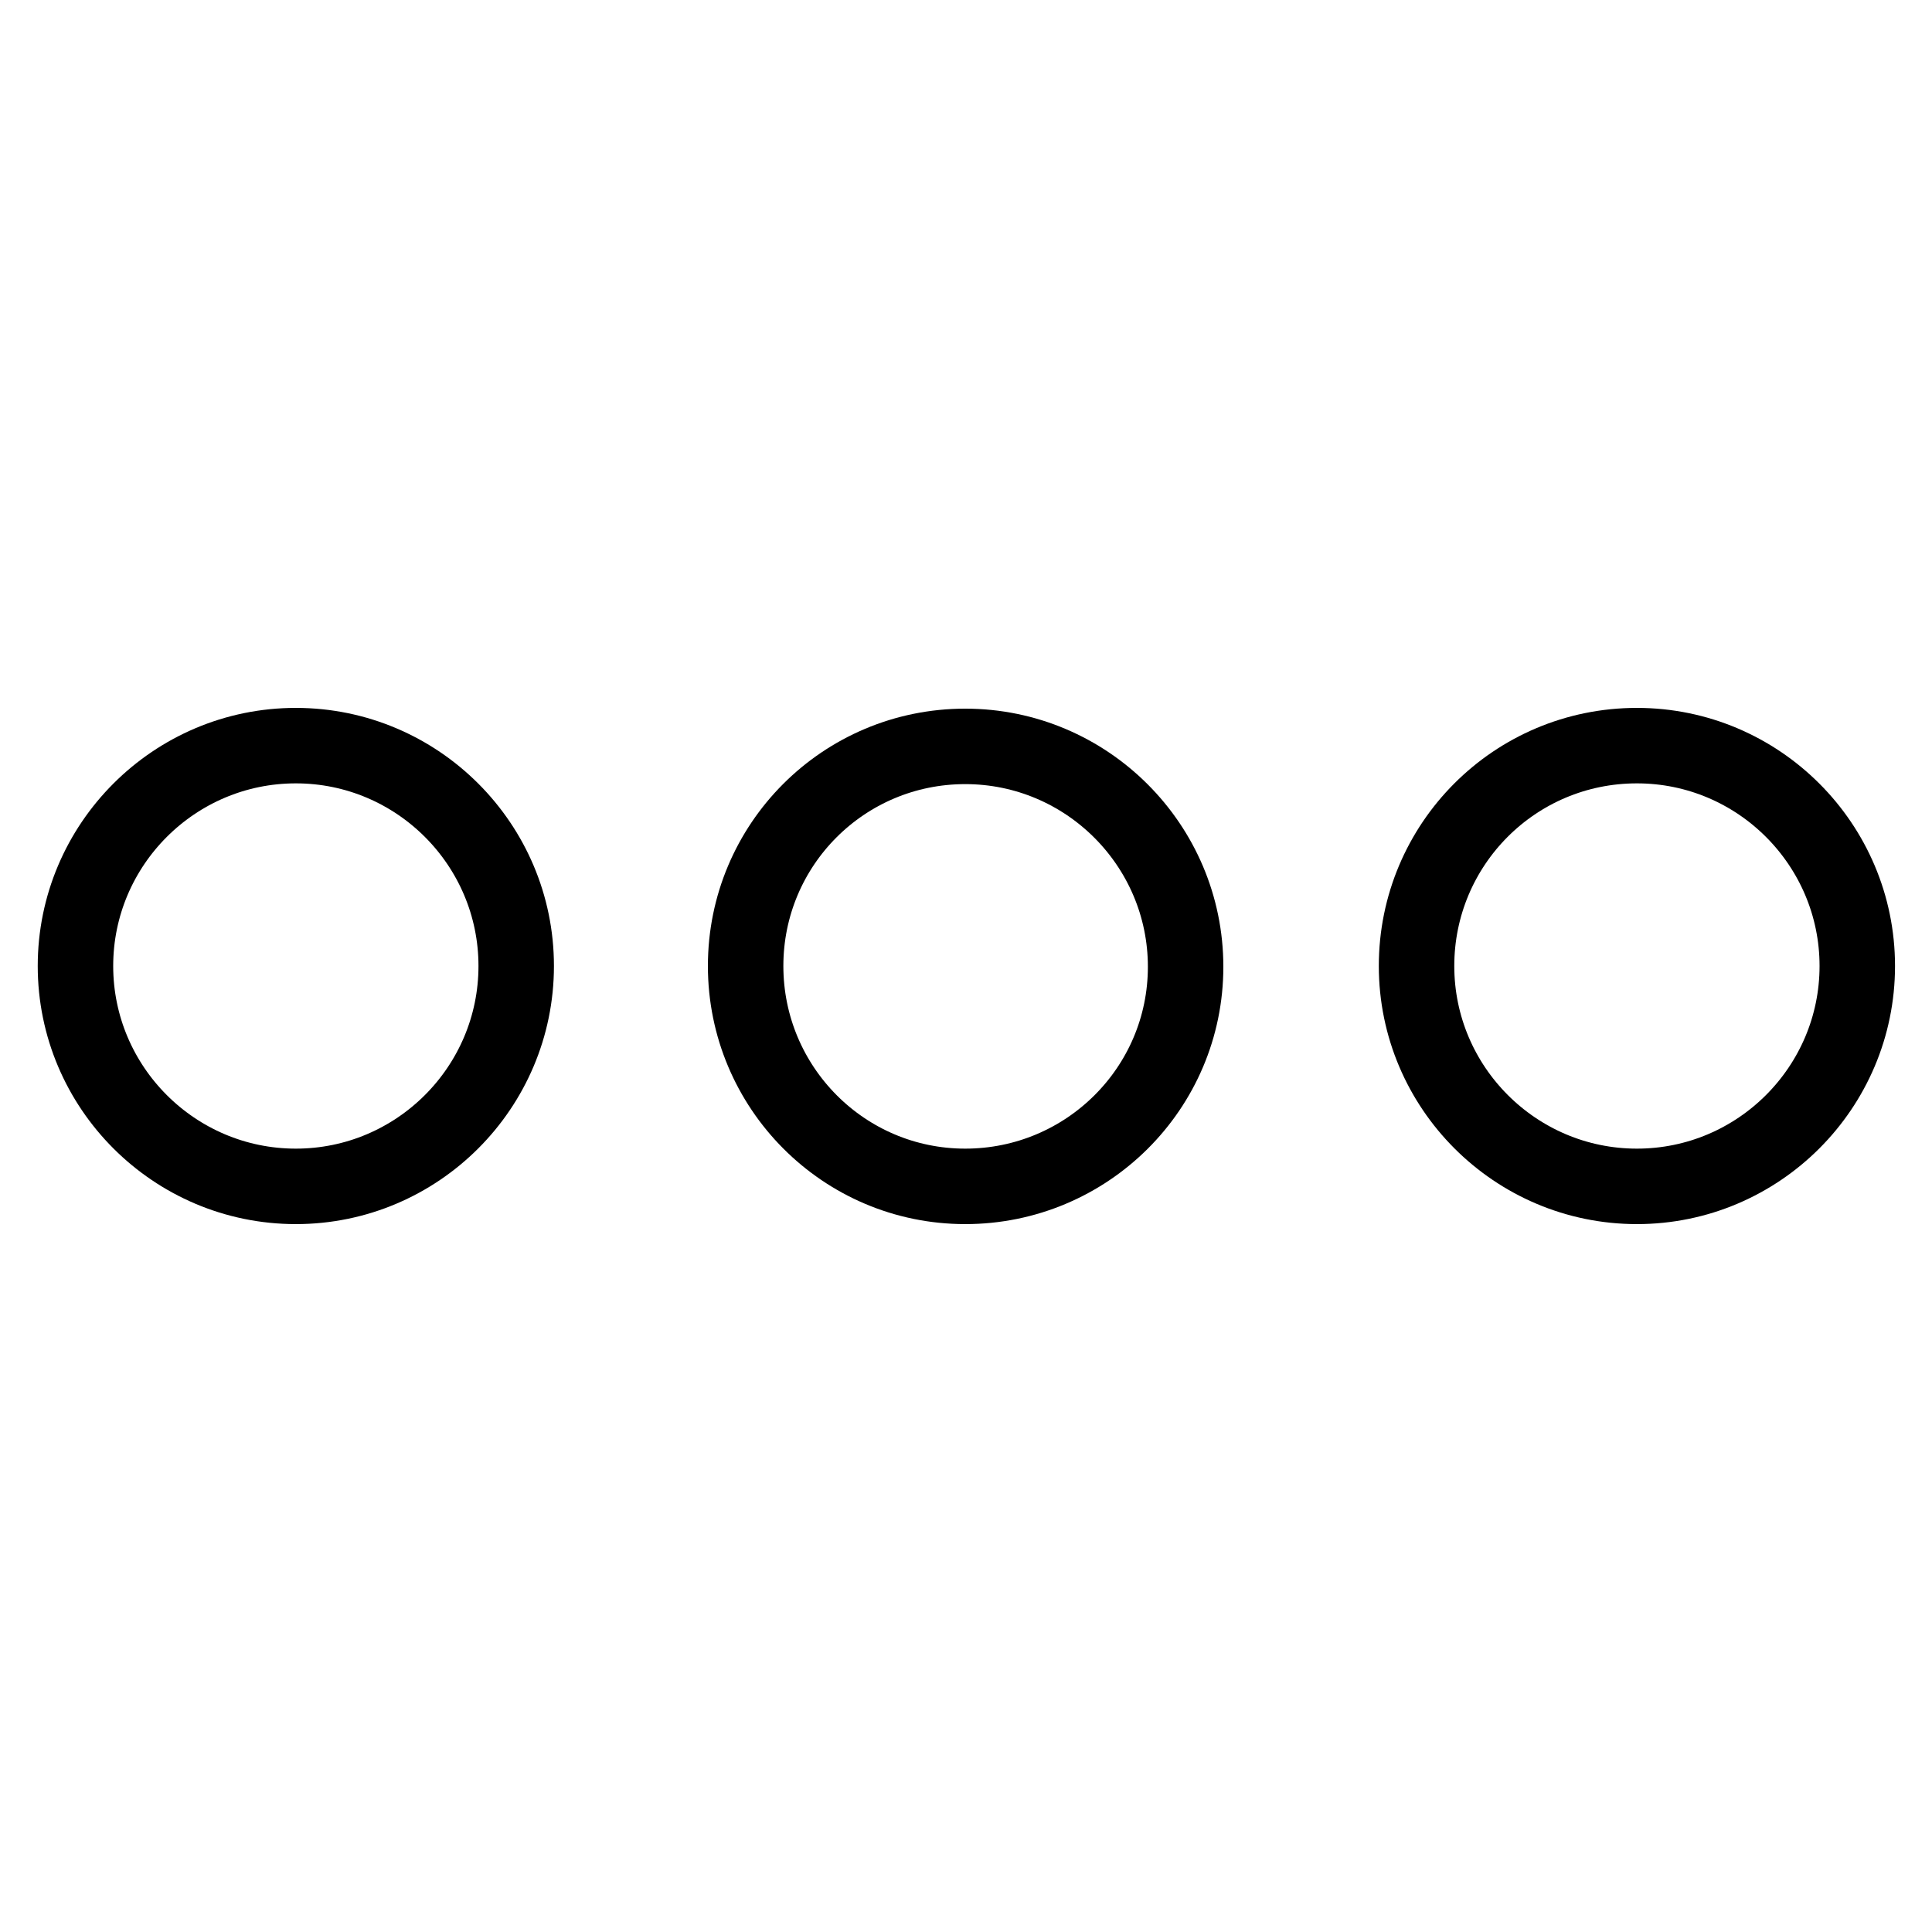
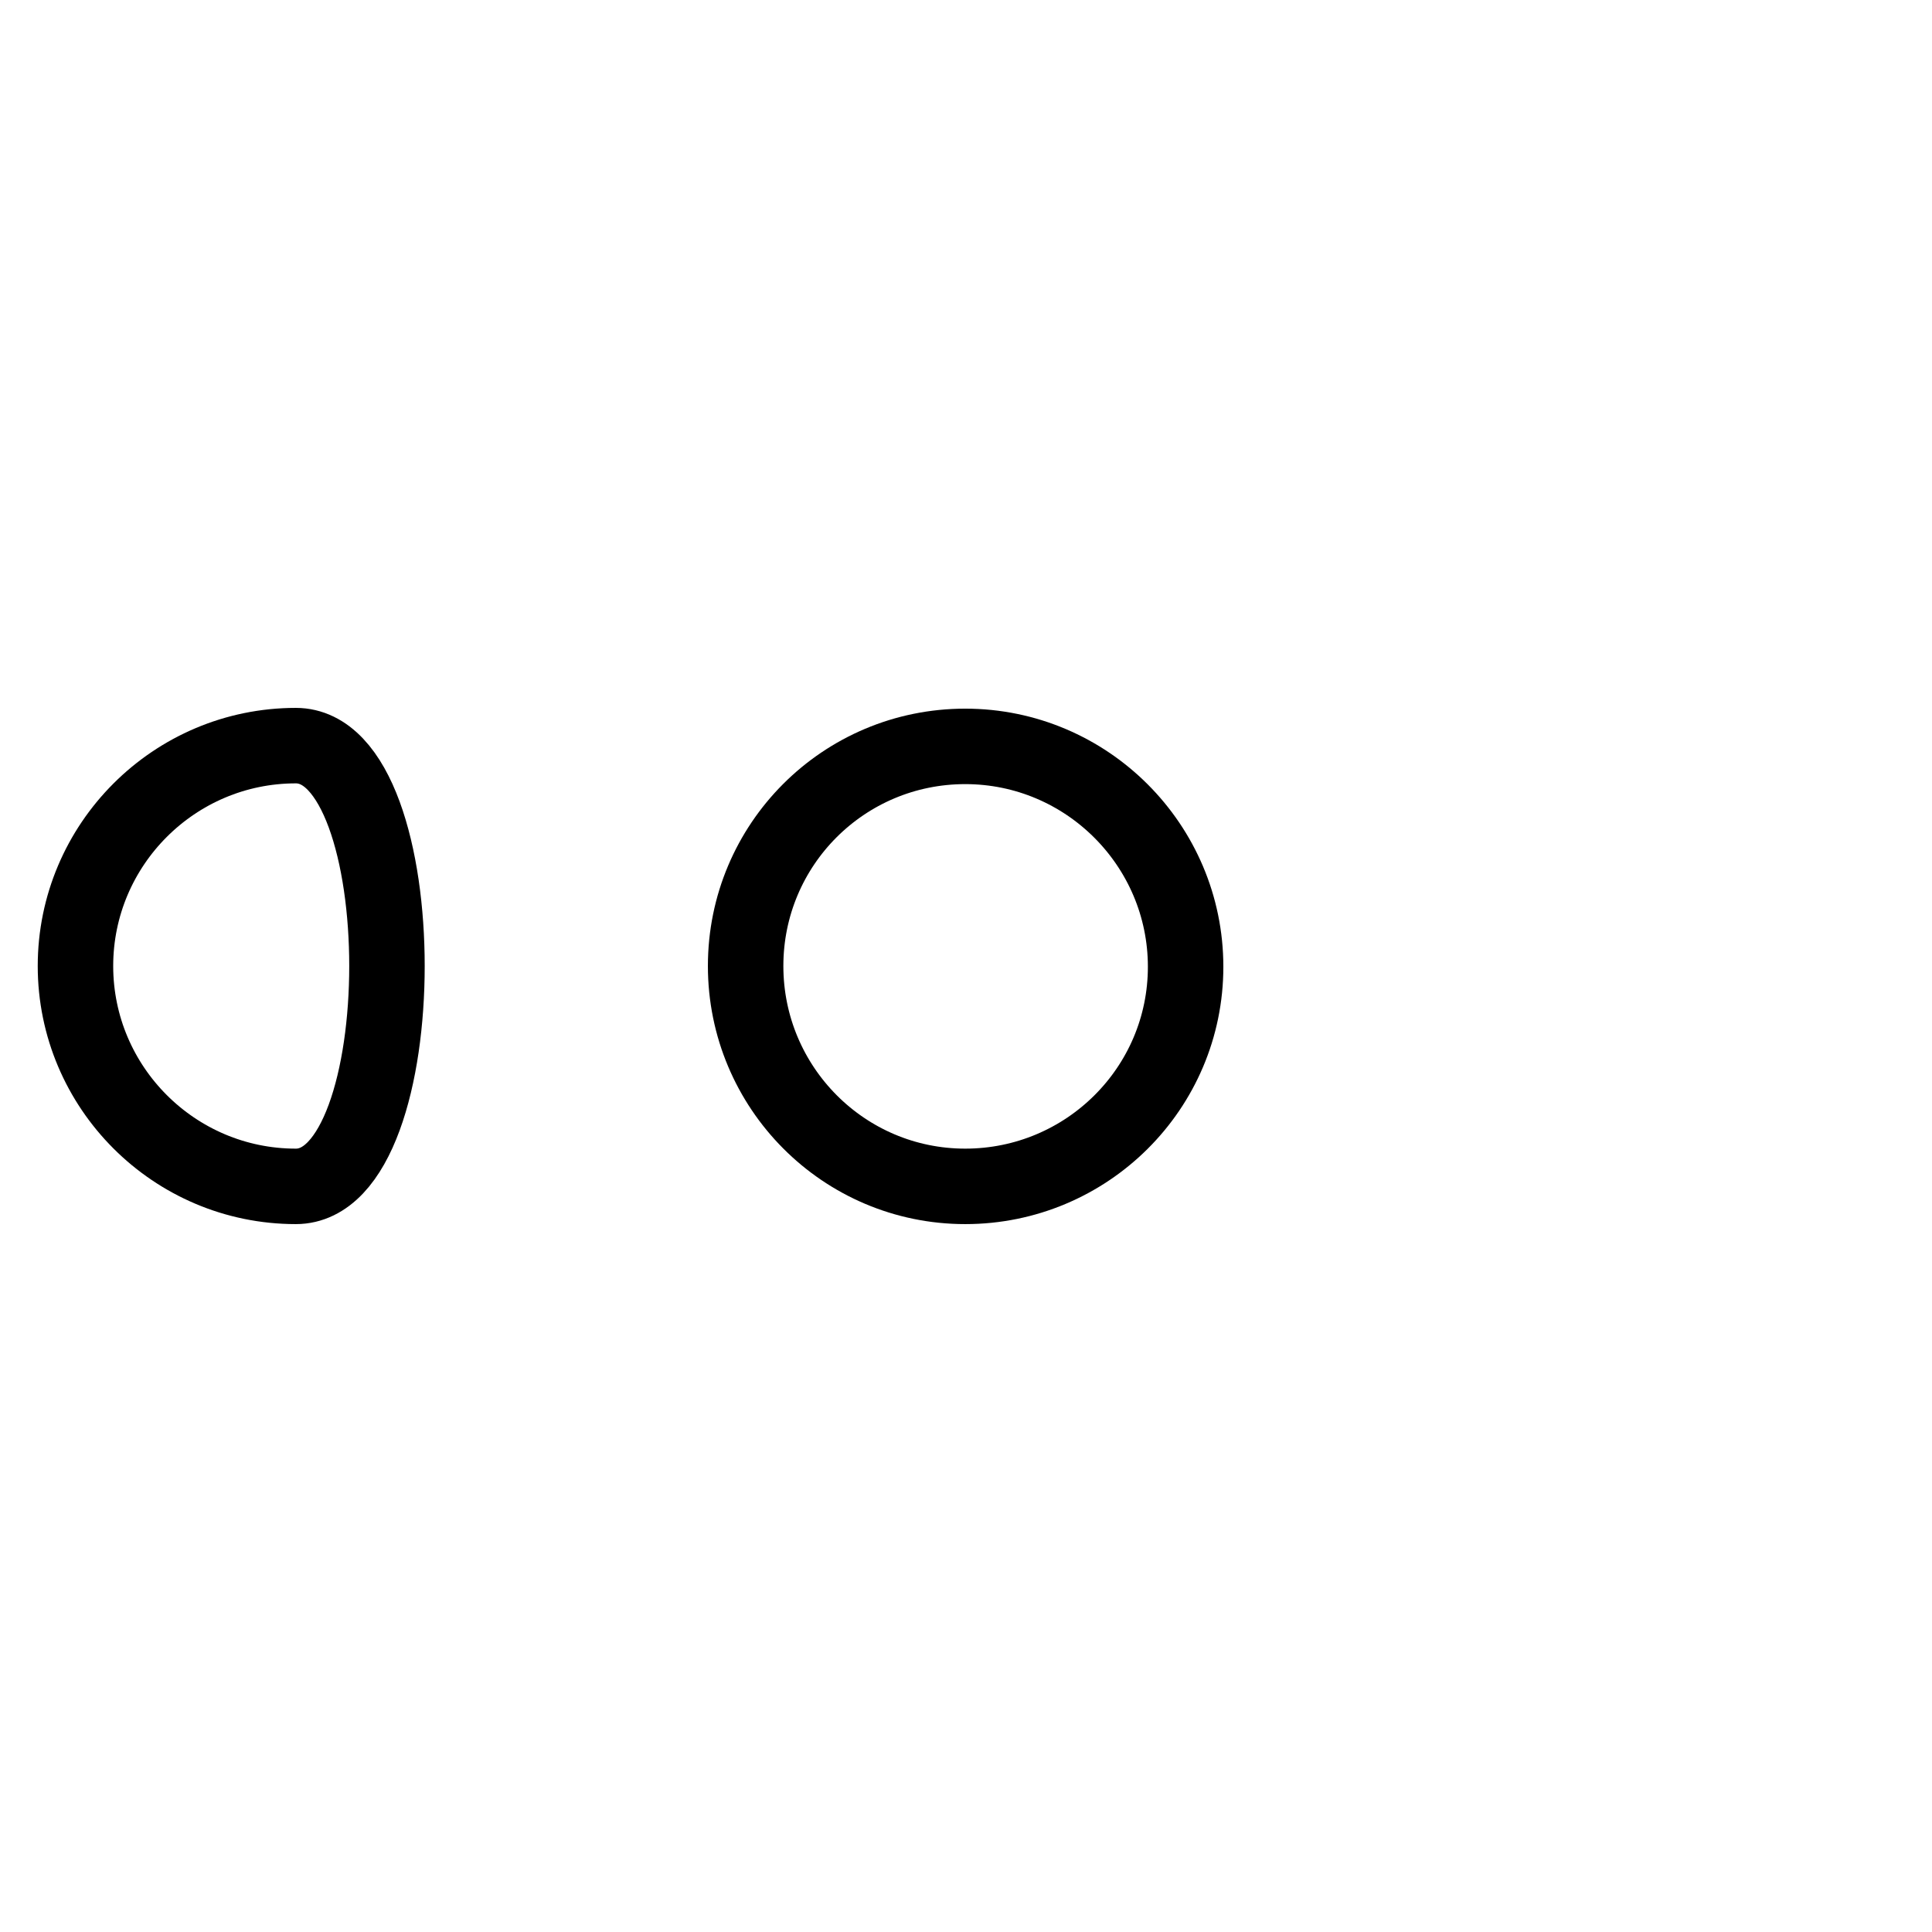
<svg xmlns="http://www.w3.org/2000/svg" version="1.1" x="0px" y="0px" viewBox="0 0 256 256" enable-background="new 0 0 256 256" xml:space="preserve">
  <g>
-     <path stroke-width="10" fill-opacity="0" stroke="#000000" d="M10,128c0,16.1,13.1,29.2,29.2,29.2c16.1,0,29.2-13.1,29.2-29.2S55.3,98.8,39.2,98.8 C23.1,98.8,10,111.9,10,128L10,128z" />
+     <path stroke-width="10" fill-opacity="0" stroke="#000000" d="M10,128c0,16.1,13.1,29.2,29.2,29.2S55.3,98.8,39.2,98.8 C23.1,98.8,10,111.9,10,128L10,128z" />
    <path stroke-width="10" fill-opacity="0" stroke="#000000" d="M98.8,128c0,16.1,13,29.2,29.1,29.2c16.1,0,29.2-13,29.2-29.1c0,0,0,0,0,0c0-16.1-13.1-29.2-29.2-29.2 S98.8,111.9,98.8,128L98.8,128z" />
-     <path stroke-width="10" fill-opacity="0" stroke="#000000" d="M187.7,128c0,16.1,13.1,29.2,29.2,29.2c16.1,0,29.2-13.1,29.2-29.2s-13.1-29.2-29.2-29.2 C200.7,98.8,187.7,111.9,187.7,128z" />
  </g>
</svg>